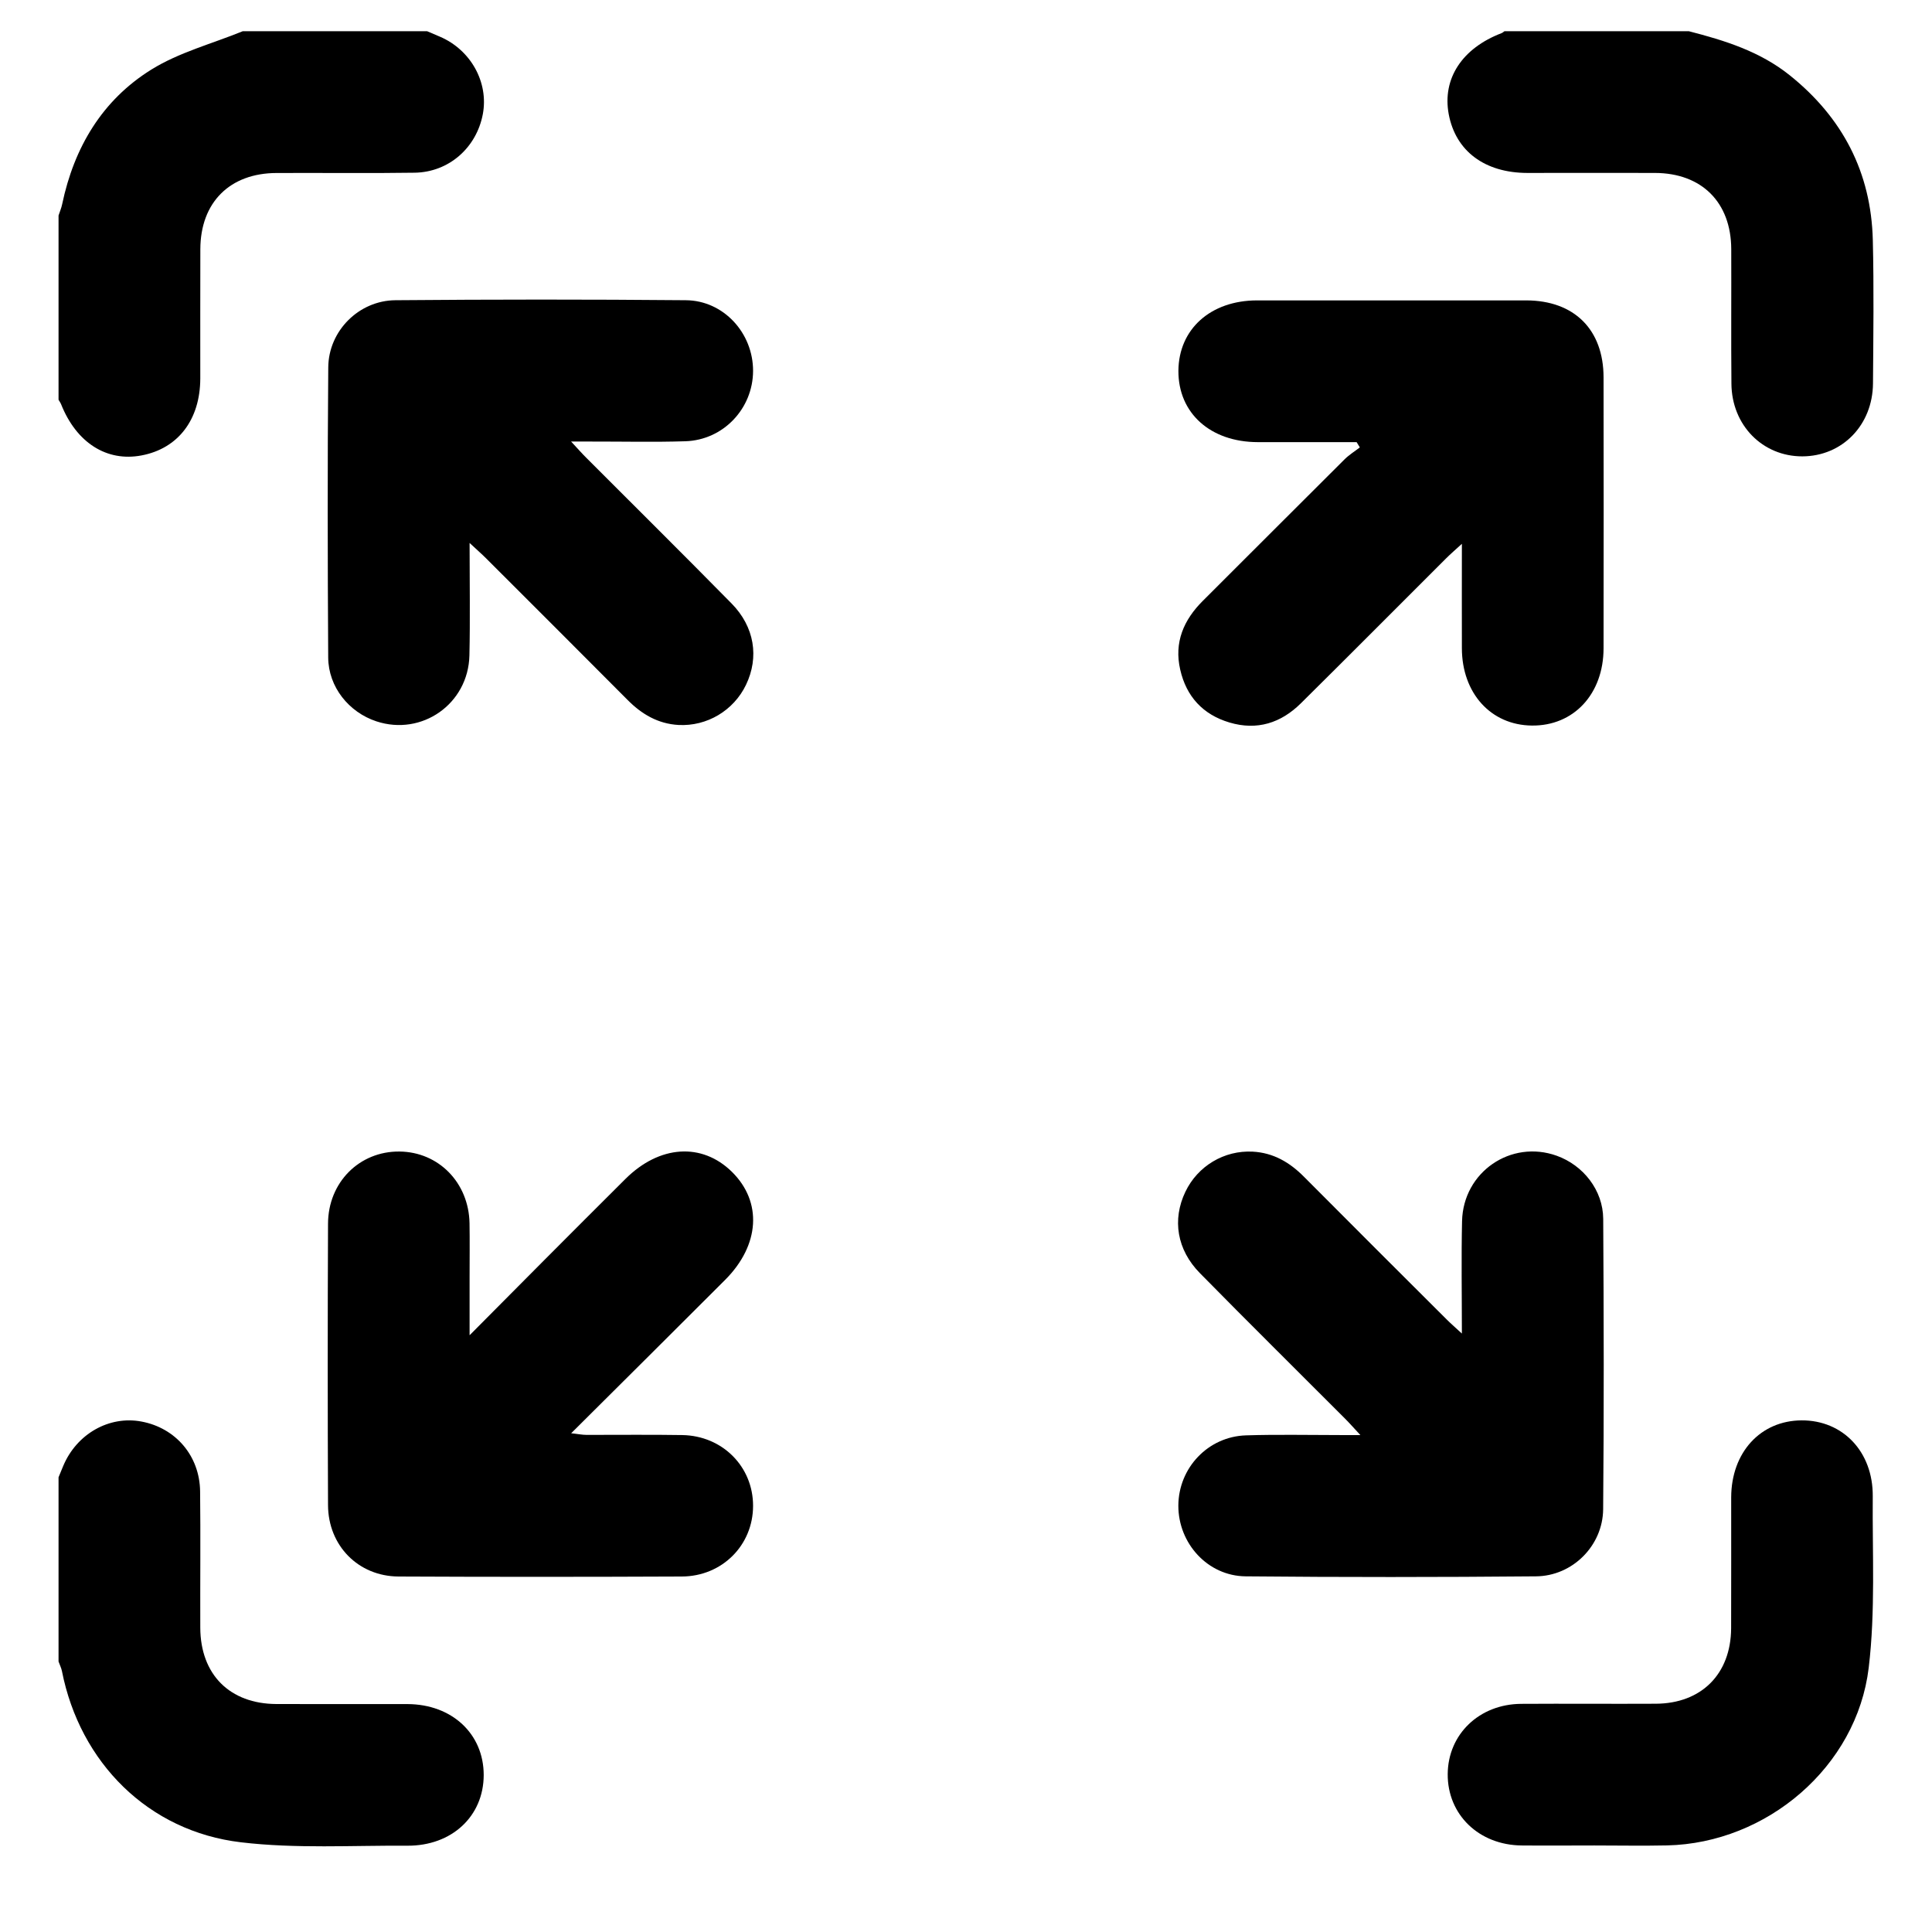
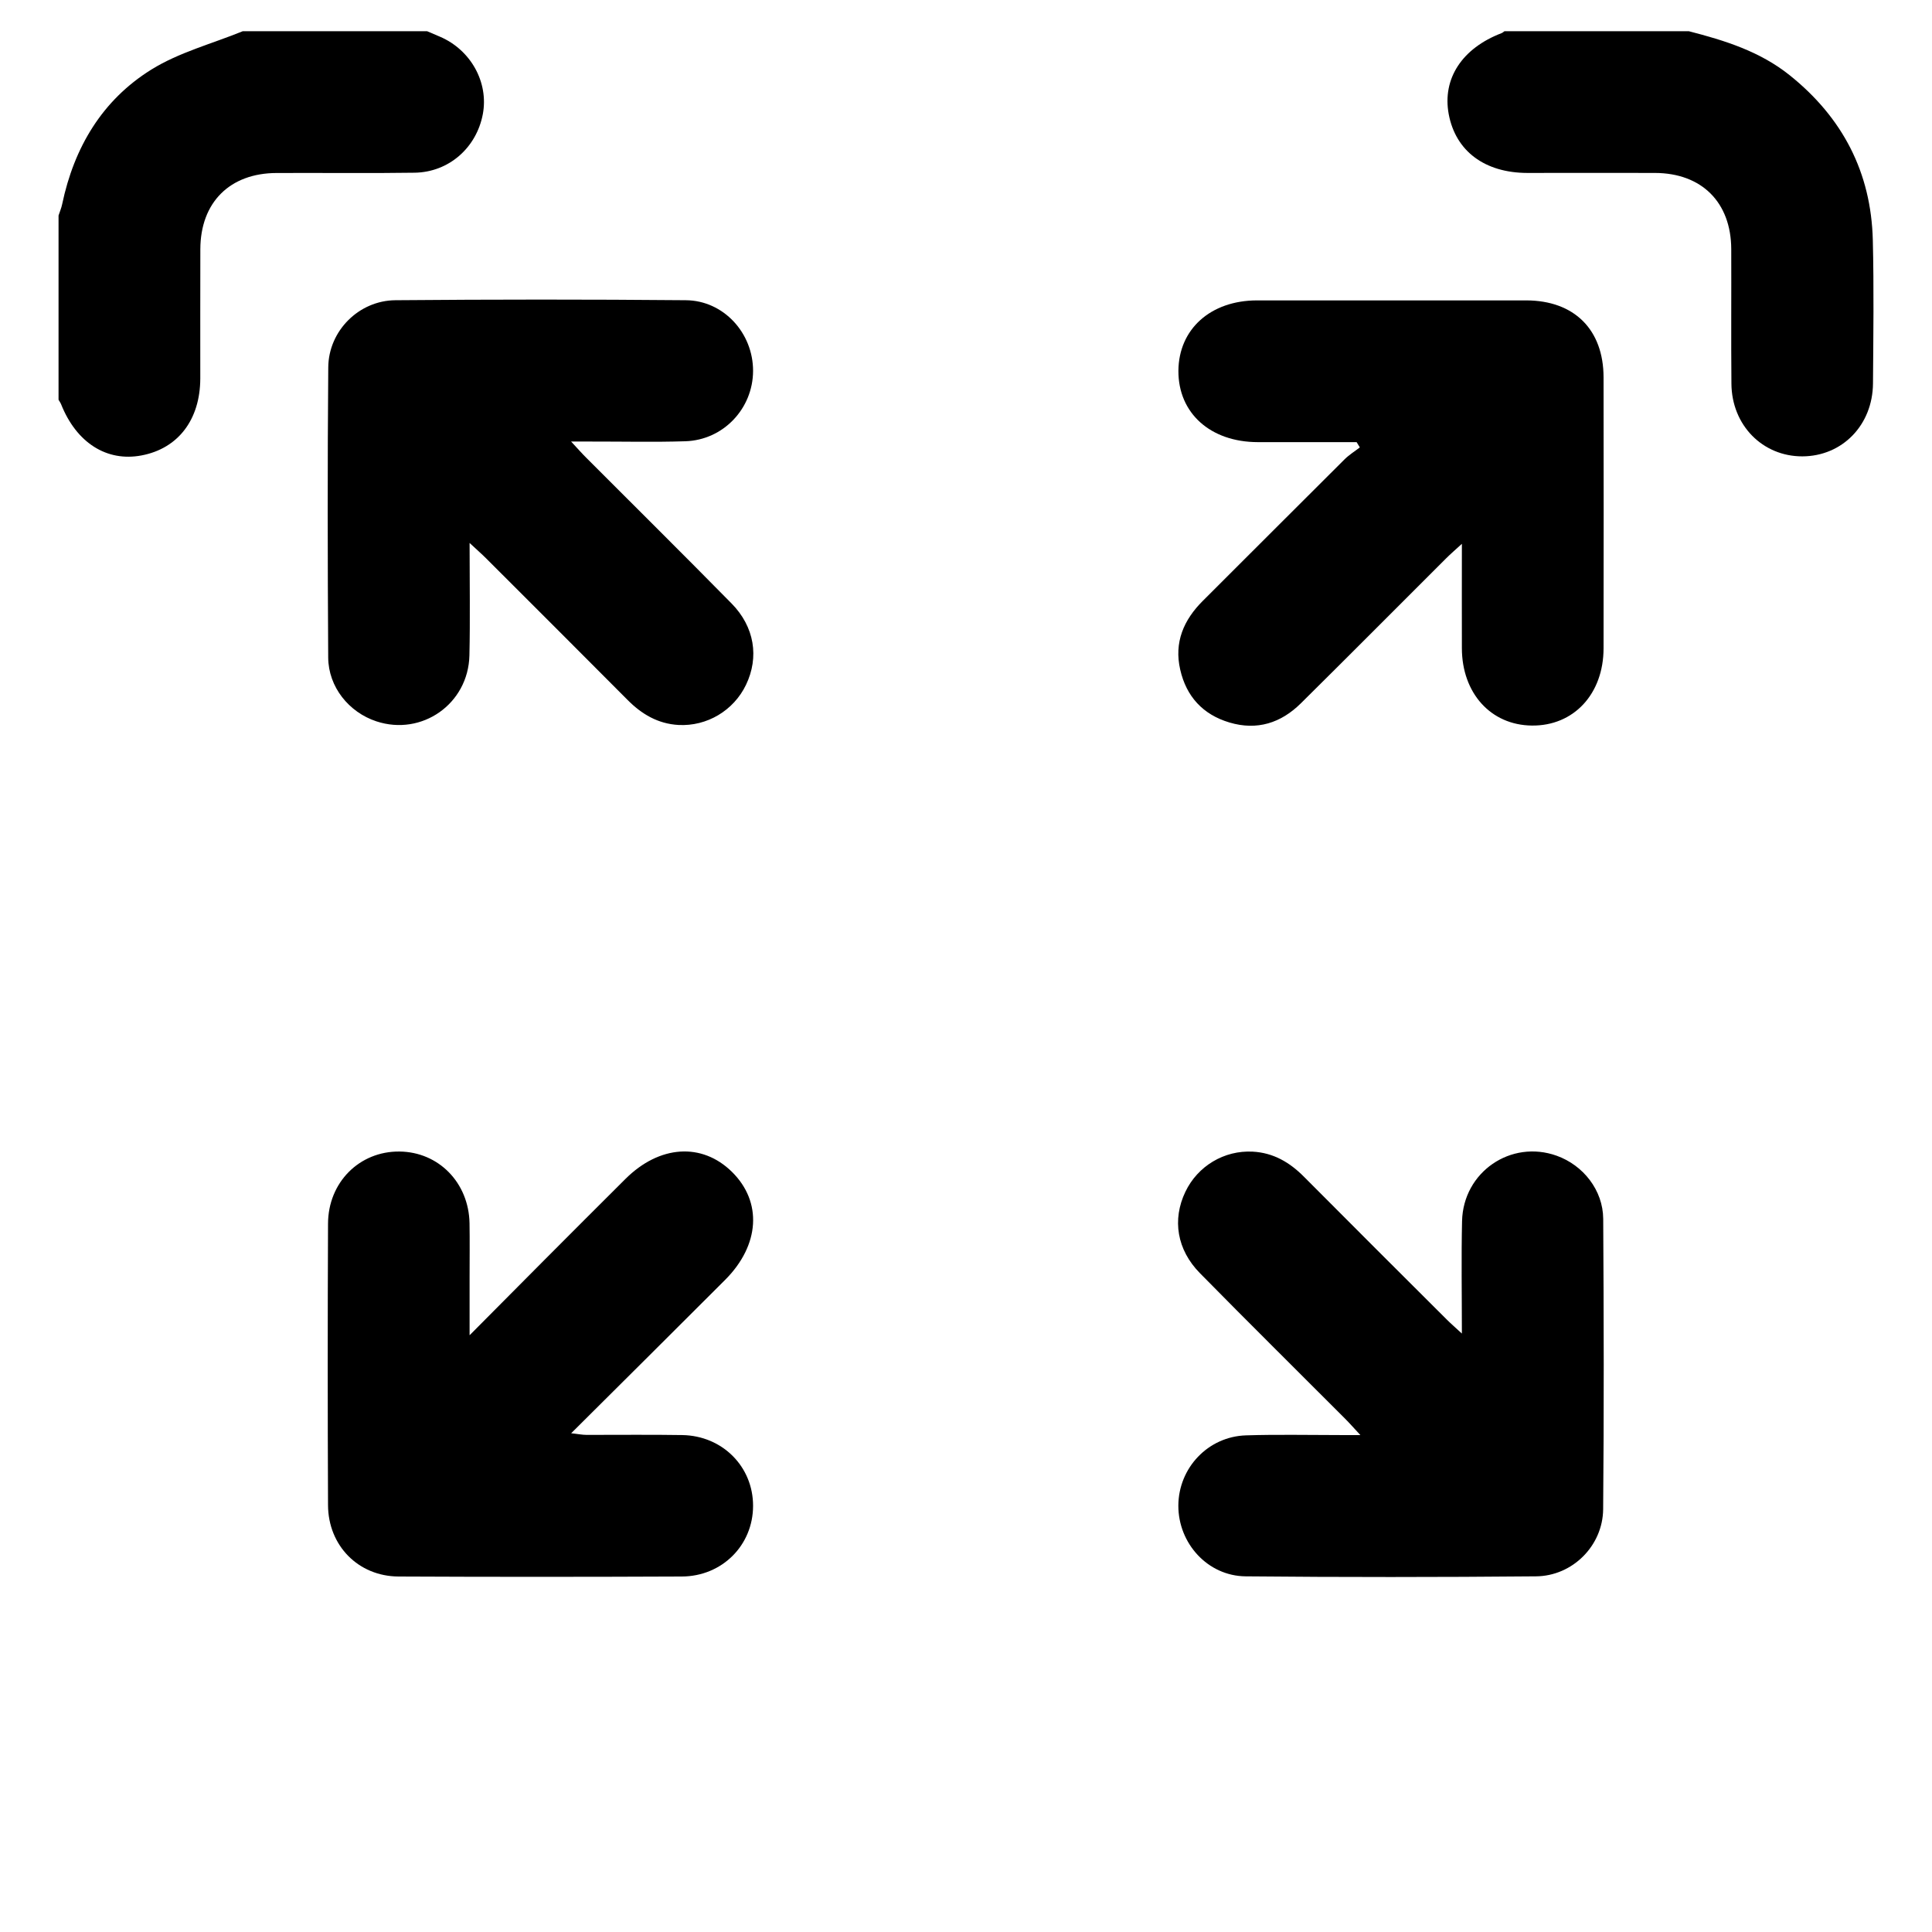
<svg xmlns="http://www.w3.org/2000/svg" width="33" height="33" viewBox="0 0 33 33" fill="none">
  <g clip-path="url(#clip0_7_10)">
    <path d="M7.295 0.533C7.369 0.564 7.442 0.595 7.515 0.627C8.042 0.853 8.349 1.407 8.247 1.95C8.139 2.522 7.668 2.941 7.083 2.95C6.297 2.962 5.511 2.951 4.725 2.955C3.925 2.957 3.424 3.457 3.422 4.257C3.419 4.993 3.422 5.729 3.421 6.465C3.419 7.169 3.042 7.661 2.418 7.779C1.823 7.892 1.306 7.563 1.044 6.906C1.033 6.879 1.015 6.854 1 6.828C1 5.779 1 4.729 1 3.681C1.021 3.616 1.049 3.552 1.062 3.487C1.265 2.518 1.746 1.71 2.584 1.189C3.058 0.894 3.623 0.747 4.147 0.533C5.197 0.533 6.246 0.533 7.295 0.533Z" fill="black" />
    <path d="M28.846 0.533C29.46 0.691 30.061 0.878 30.569 1.285C31.472 2.008 31.96 2.943 31.989 4.1C32.009 4.915 31.998 5.732 31.992 6.549C31.987 7.262 31.466 7.793 30.785 7.795C30.106 7.796 29.579 7.263 29.574 6.553C29.567 5.787 29.574 5.021 29.571 4.255C29.568 3.456 29.067 2.956 28.267 2.954C27.542 2.951 26.815 2.954 26.09 2.954C25.36 2.953 24.863 2.581 24.745 1.949C24.633 1.344 24.973 0.824 25.648 0.566C25.666 0.559 25.681 0.544 25.698 0.533C26.747 0.533 27.797 0.533 28.846 0.533Z" fill="black" />
-     <path d="M1 25.233C1.027 25.169 1.053 25.104 1.08 25.039C1.31 24.492 1.864 24.177 2.416 24.281C3.001 24.39 3.411 24.868 3.418 25.474C3.427 26.25 3.418 27.026 3.421 27.802C3.424 28.602 3.924 29.103 4.722 29.106C5.468 29.109 6.214 29.106 6.96 29.107C7.721 29.11 8.262 29.616 8.262 30.319C8.261 31.022 7.718 31.531 6.956 31.526C6.009 31.52 5.054 31.579 4.118 31.468C2.533 31.282 1.366 30.106 1.058 28.544C1.047 28.488 1.019 28.434 1 28.38C1 27.331 1 26.282 1 25.233Z" fill="black" />
    <path d="M8.021 9.274C8.021 9.955 8.032 10.576 8.018 11.196C7.998 12.024 7.205 12.577 6.429 12.321C5.959 12.166 5.61 11.734 5.606 11.233C5.596 9.58 5.593 7.927 5.607 6.274C5.612 5.651 6.13 5.133 6.754 5.128C8.407 5.114 10.06 5.113 11.714 5.128C12.362 5.133 12.865 5.691 12.863 6.336C12.861 6.979 12.355 7.517 11.705 7.537C11.171 7.554 10.637 7.541 10.102 7.542C10.006 7.542 9.91 7.542 9.755 7.542C9.872 7.668 9.942 7.748 10.018 7.823C10.844 8.651 11.675 9.473 12.495 10.307C12.889 10.707 12.969 11.226 12.742 11.698C12.531 12.137 12.075 12.409 11.589 12.383C11.239 12.363 10.96 12.199 10.717 11.953C9.914 11.145 9.107 10.341 8.301 9.535C8.226 9.46 8.146 9.391 8.021 9.274Z" fill="black" />
    <path d="M23.172 7.552C22.61 7.552 22.048 7.552 21.486 7.552C20.674 7.551 20.125 7.057 20.128 6.334C20.133 5.621 20.678 5.132 21.471 5.131C23.003 5.131 24.536 5.13 26.068 5.131C26.889 5.132 27.389 5.629 27.39 6.446C27.393 7.989 27.392 9.531 27.39 11.074C27.389 11.856 26.878 12.402 26.164 12.393C25.465 12.385 24.972 11.841 24.97 11.073C24.968 10.5 24.97 9.927 24.97 9.289C24.854 9.395 24.776 9.462 24.703 9.535C23.875 10.361 23.051 11.191 22.22 12.013C21.879 12.35 21.472 12.481 21.001 12.341C20.546 12.206 20.263 11.896 20.159 11.438C20.052 10.973 20.217 10.589 20.547 10.261C21.354 9.457 22.157 8.65 22.965 7.847C23.043 7.769 23.139 7.71 23.227 7.642C23.209 7.612 23.191 7.582 23.172 7.552Z" fill="black" />
    <path d="M8.023 22.805C8.486 22.338 8.888 21.933 9.292 21.528C9.754 21.064 10.217 20.601 10.682 20.138C11.264 19.558 11.989 19.511 12.503 20.017C13.023 20.53 12.979 21.267 12.386 21.861C11.524 22.723 10.659 23.583 9.756 24.481C9.875 24.494 9.947 24.509 10.019 24.509C10.563 24.51 11.108 24.503 11.653 24.512C12.341 24.523 12.865 25.053 12.863 25.723C12.862 26.392 12.336 26.925 11.646 26.928C10.032 26.935 8.419 26.936 6.806 26.928C6.12 26.924 5.606 26.4 5.603 25.71C5.596 24.108 5.596 22.504 5.603 20.902C5.605 20.194 6.14 19.663 6.822 19.669C7.491 19.675 8.007 20.2 8.02 20.894C8.025 21.197 8.021 21.499 8.021 21.802C8.021 22.103 8.021 22.406 8.021 22.806L8.023 22.805Z" fill="black" />
    <path d="M24.97 22.778C24.97 22.098 24.959 21.478 24.973 20.858C24.992 20.018 25.809 19.461 26.59 19.741C27.044 19.904 27.381 20.33 27.384 20.819C27.394 22.472 27.398 24.126 27.383 25.779C27.377 26.402 26.86 26.92 26.236 26.925C24.583 26.94 22.929 26.941 21.276 26.925C20.628 26.919 20.125 26.361 20.127 25.717C20.13 25.072 20.635 24.536 21.285 24.517C21.819 24.5 22.354 24.512 22.888 24.512C22.984 24.512 23.08 24.512 23.236 24.512C23.12 24.387 23.05 24.307 22.975 24.232C22.149 23.404 21.317 22.582 20.497 21.748C20.101 21.347 20.02 20.831 20.247 20.357C20.457 19.917 20.91 19.645 21.398 19.671C21.749 19.69 22.028 19.853 22.272 20.099C23.082 20.914 23.896 21.725 24.71 22.537C24.778 22.605 24.851 22.668 24.97 22.778Z" fill="black" />
-     <path d="M27.233 31.522C26.82 31.522 26.406 31.526 25.993 31.522C25.261 31.516 24.723 30.995 24.728 30.302C24.733 29.622 25.267 29.108 25.982 29.103C26.749 29.098 27.515 29.105 28.281 29.101C29.061 29.098 29.565 28.594 29.569 27.812C29.572 27.066 29.569 26.32 29.57 25.574C29.573 24.808 30.07 24.265 30.772 24.261C31.477 24.257 31.994 24.797 31.988 25.557C31.98 26.534 32.035 27.521 31.919 28.486C31.716 30.179 30.177 31.484 28.474 31.521C28.061 31.53 27.647 31.522 27.233 31.522Z" fill="black" />
  </g>
  <defs>
    <clipPath id="clip0_7_10">
      <rect width="32" height="32" fill="white" transform="translate(0.5 0.5)" />
    </clipPath>
  </defs>
</svg>